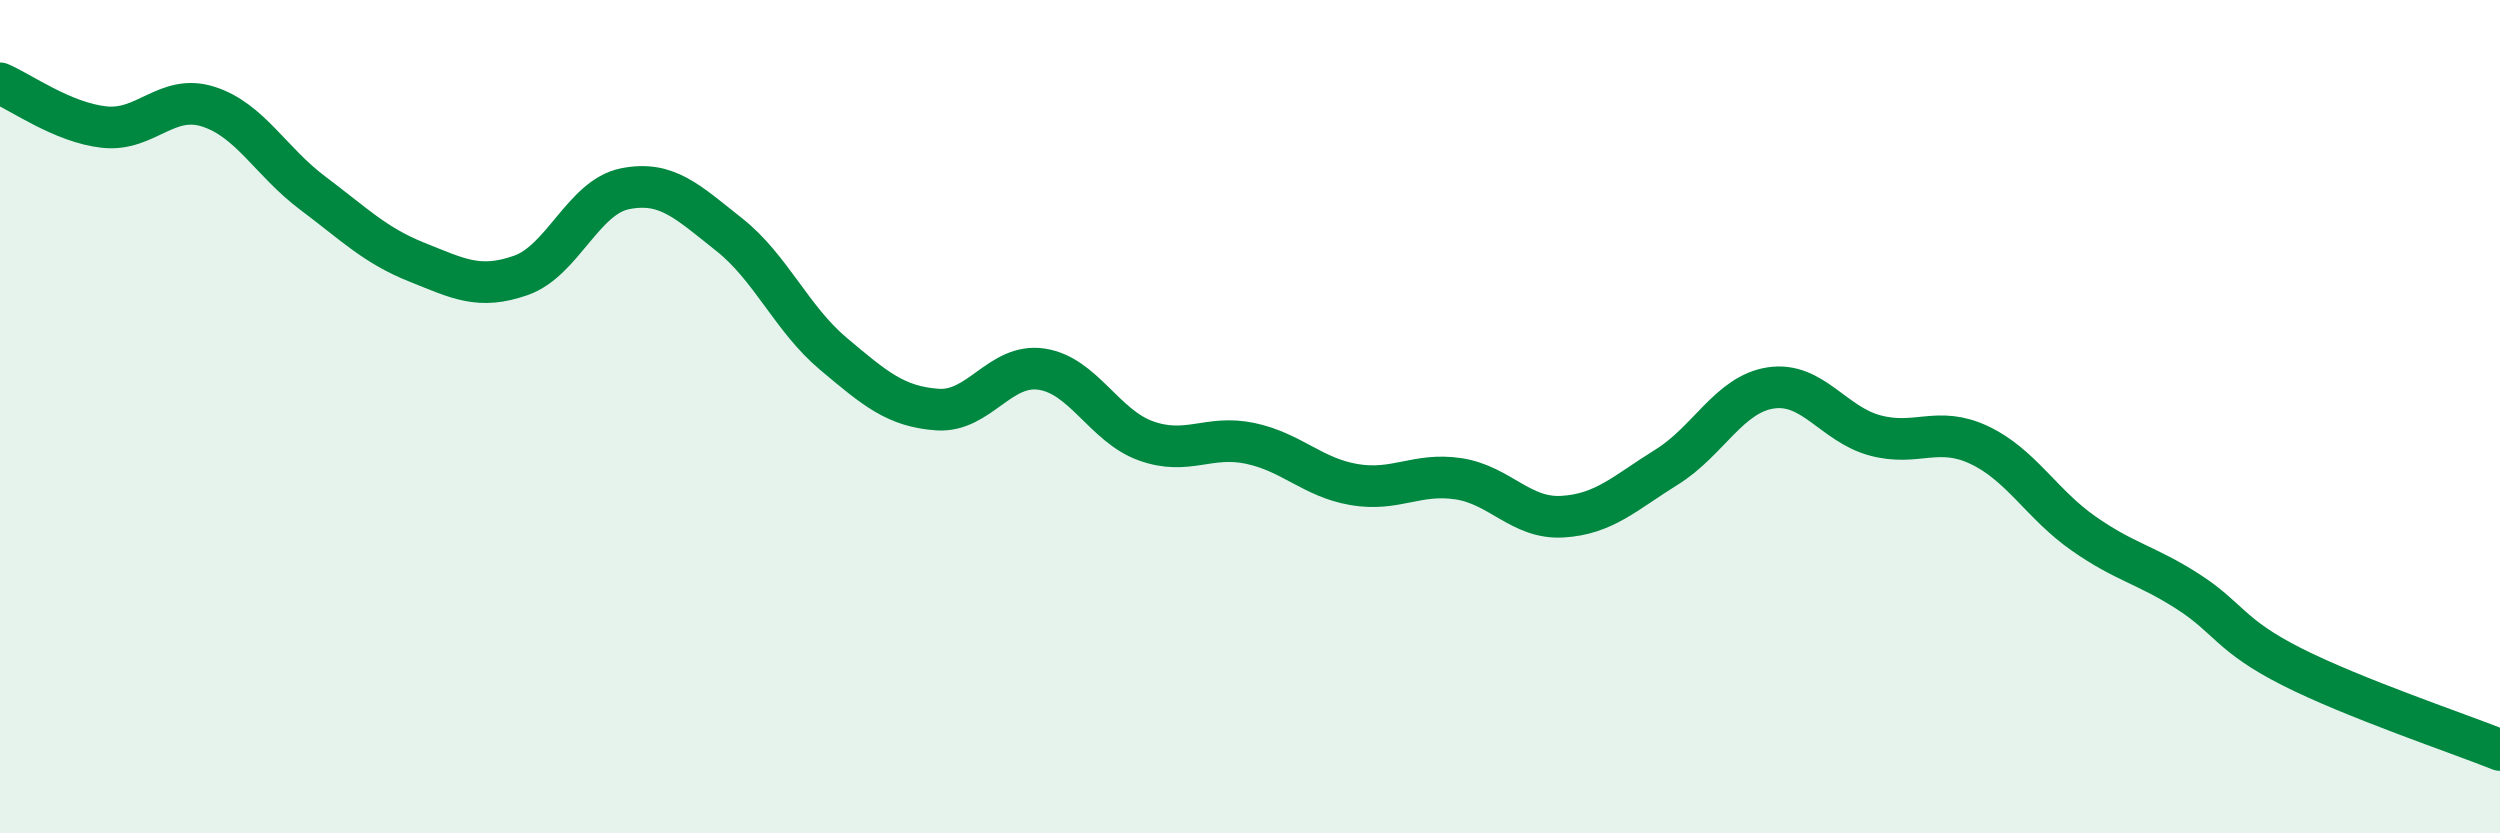
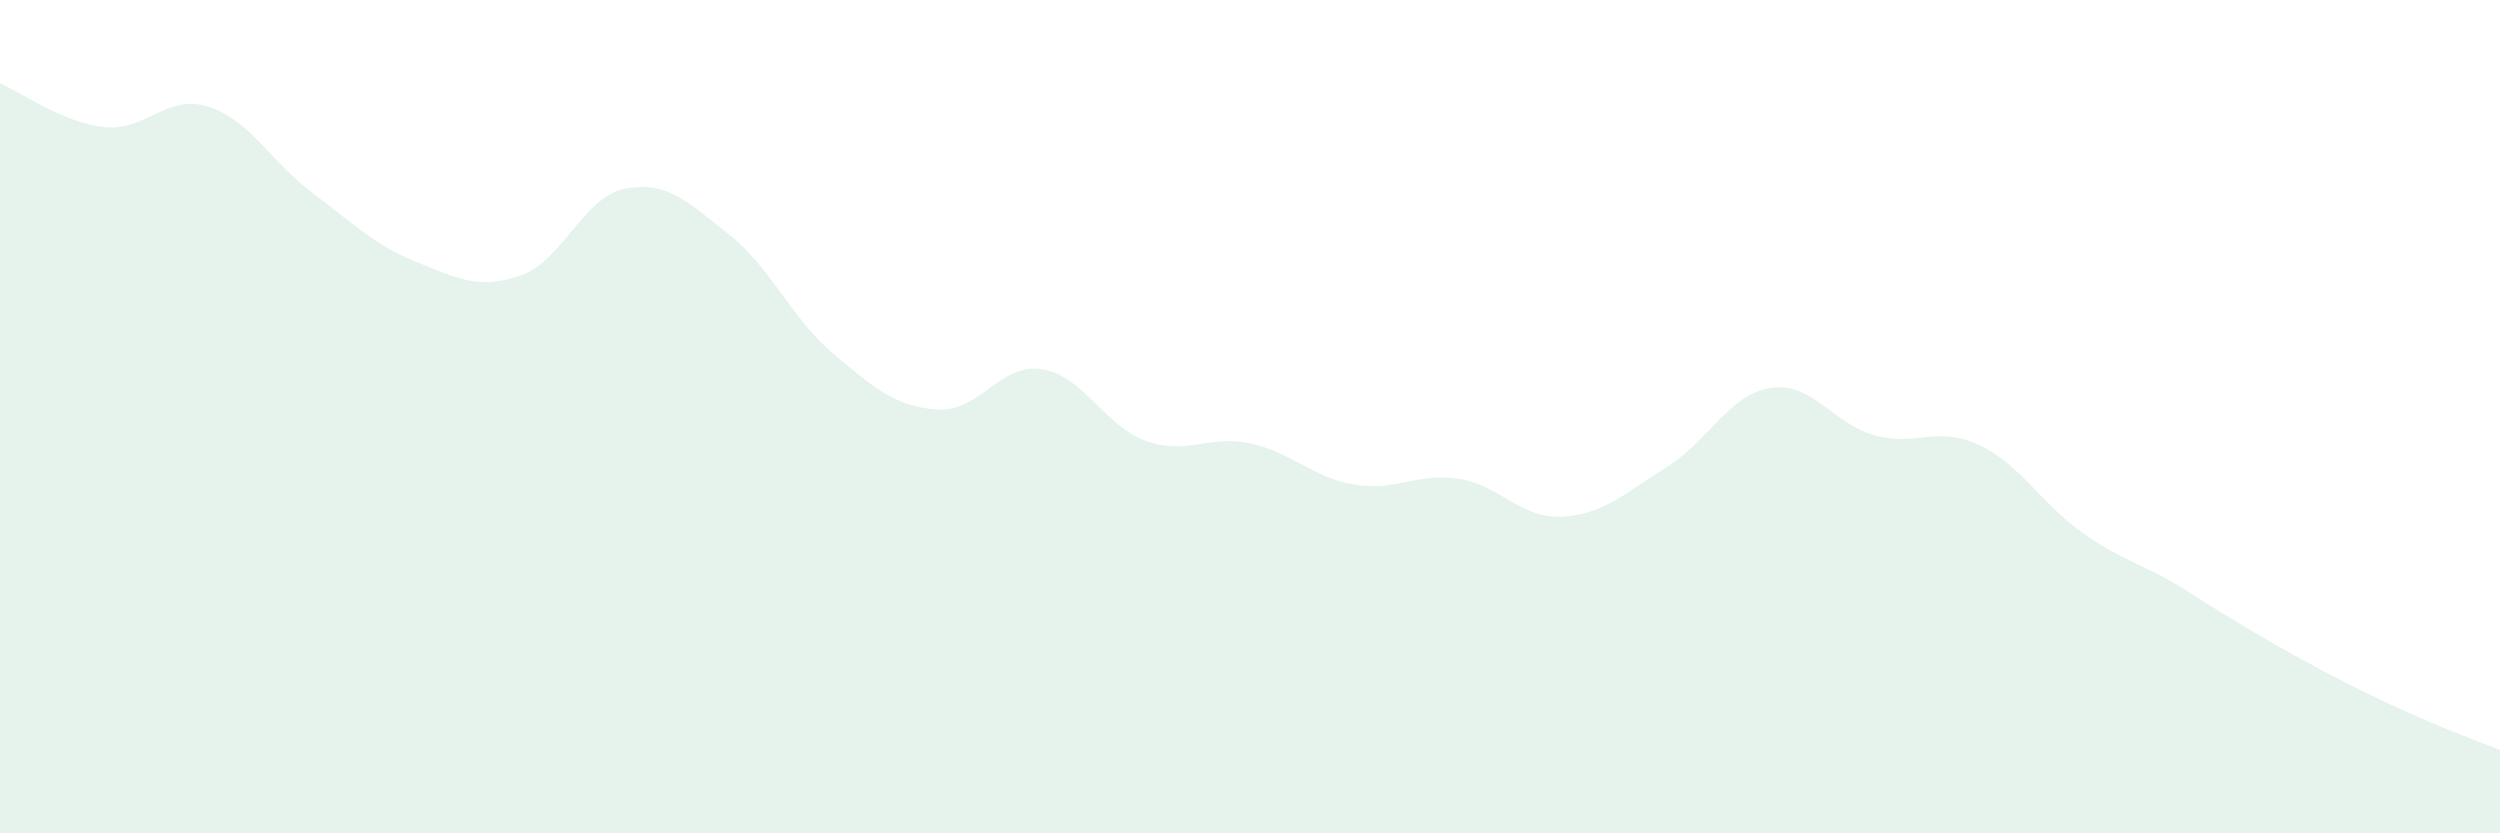
<svg xmlns="http://www.w3.org/2000/svg" width="60" height="20" viewBox="0 0 60 20">
-   <path d="M 0,2 C 0.5,2.21 1.5,2.94 2.5,3.05 C 3.5,3.16 4,2.24 5,2.56 C 6,2.88 6.5,3.88 7.5,4.63 C 8.5,5.38 9,5.89 10,6.29 C 11,6.69 11.5,6.96 12.5,6.61 C 13.5,6.26 14,4.73 15,4.53 C 16,4.33 16.5,4.84 17.5,5.63 C 18.5,6.42 19,7.65 20,8.49 C 21,9.33 21.5,9.76 22.5,9.83 C 23.5,9.9 24,8.71 25,8.86 C 26,9.01 26.5,10.22 27.5,10.58 C 28.5,10.94 29,10.43 30,10.64 C 31,10.85 31.5,11.46 32.5,11.63 C 33.5,11.8 34,11.34 35,11.49 C 36,11.64 36.5,12.46 37.5,12.4 C 38.5,12.34 39,11.83 40,11.21 C 41,10.59 41.5,9.46 42.5,9.31 C 43.5,9.16 44,10.18 45,10.45 C 46,10.72 46.5,10.21 47.5,10.68 C 48.5,11.15 49,12.1 50,12.8 C 51,13.5 51.5,13.55 52.5,14.19 C 53.5,14.83 53.5,15.24 55,16 C 56.5,16.76 59,17.6 60,18L60 20L0 20Z" fill="#008740" opacity="0.1" stroke-linecap="round" stroke-linejoin="round" />
-   <path d="M 0,2 C 0.5,2.21 1.5,2.94 2.5,3.05 C 3.5,3.16 4,2.24 5,2.56 C 6,2.88 6.5,3.88 7.5,4.63 C 8.5,5.38 9,5.89 10,6.29 C 11,6.69 11.5,6.96 12.5,6.61 C 13.5,6.26 14,4.73 15,4.53 C 16,4.33 16.5,4.84 17.5,5.63 C 18.5,6.42 19,7.65 20,8.49 C 21,9.33 21.5,9.76 22.5,9.83 C 23.5,9.9 24,8.71 25,8.86 C 26,9.01 26.5,10.22 27.5,10.58 C 28.5,10.94 29,10.43 30,10.64 C 31,10.85 31.5,11.46 32.5,11.63 C 33.5,11.8 34,11.34 35,11.49 C 36,11.64 36.5,12.46 37.5,12.4 C 38.5,12.34 39,11.83 40,11.21 C 41,10.59 41.5,9.46 42.5,9.31 C 43.5,9.16 44,10.18 45,10.45 C 46,10.72 46.5,10.21 47.5,10.68 C 48.5,11.15 49,12.1 50,12.8 C 51,13.5 51.5,13.55 52.5,14.19 C 53.5,14.83 53.5,15.24 55,16 C 56.5,16.76 59,17.6 60,18" stroke="#008740" stroke-width="1" fill="none" stroke-linecap="round" stroke-linejoin="round" />
+   <path d="M 0,2 C 0.5,2.21 1.5,2.94 2.5,3.05 C 3.5,3.16 4,2.24 5,2.56 C 6,2.88 6.5,3.88 7.5,4.63 C 8.5,5.38 9,5.89 10,6.29 C 11,6.69 11.5,6.96 12.5,6.61 C 13.5,6.26 14,4.73 15,4.53 C 16,4.33 16.5,4.84 17.5,5.63 C 18.5,6.42 19,7.65 20,8.49 C 21,9.33 21.5,9.76 22.5,9.83 C 23.5,9.9 24,8.71 25,8.86 C 26,9.01 26.5,10.22 27.5,10.58 C 28.5,10.94 29,10.43 30,10.64 C 31,10.85 31.5,11.46 32.5,11.63 C 33.5,11.8 34,11.34 35,11.49 C 36,11.64 36.5,12.46 37.5,12.4 C 38.5,12.34 39,11.83 40,11.21 C 41,10.59 41.5,9.46 42.5,9.31 C 43.5,9.16 44,10.18 45,10.45 C 46,10.72 46.5,10.21 47.5,10.68 C 48.5,11.15 49,12.1 50,12.8 C 51,13.5 51.5,13.55 52.5,14.19 C 56.5,16.76 59,17.6 60,18L60 20L0 20Z" fill="#008740" opacity="0.1" stroke-linecap="round" stroke-linejoin="round" />
</svg>